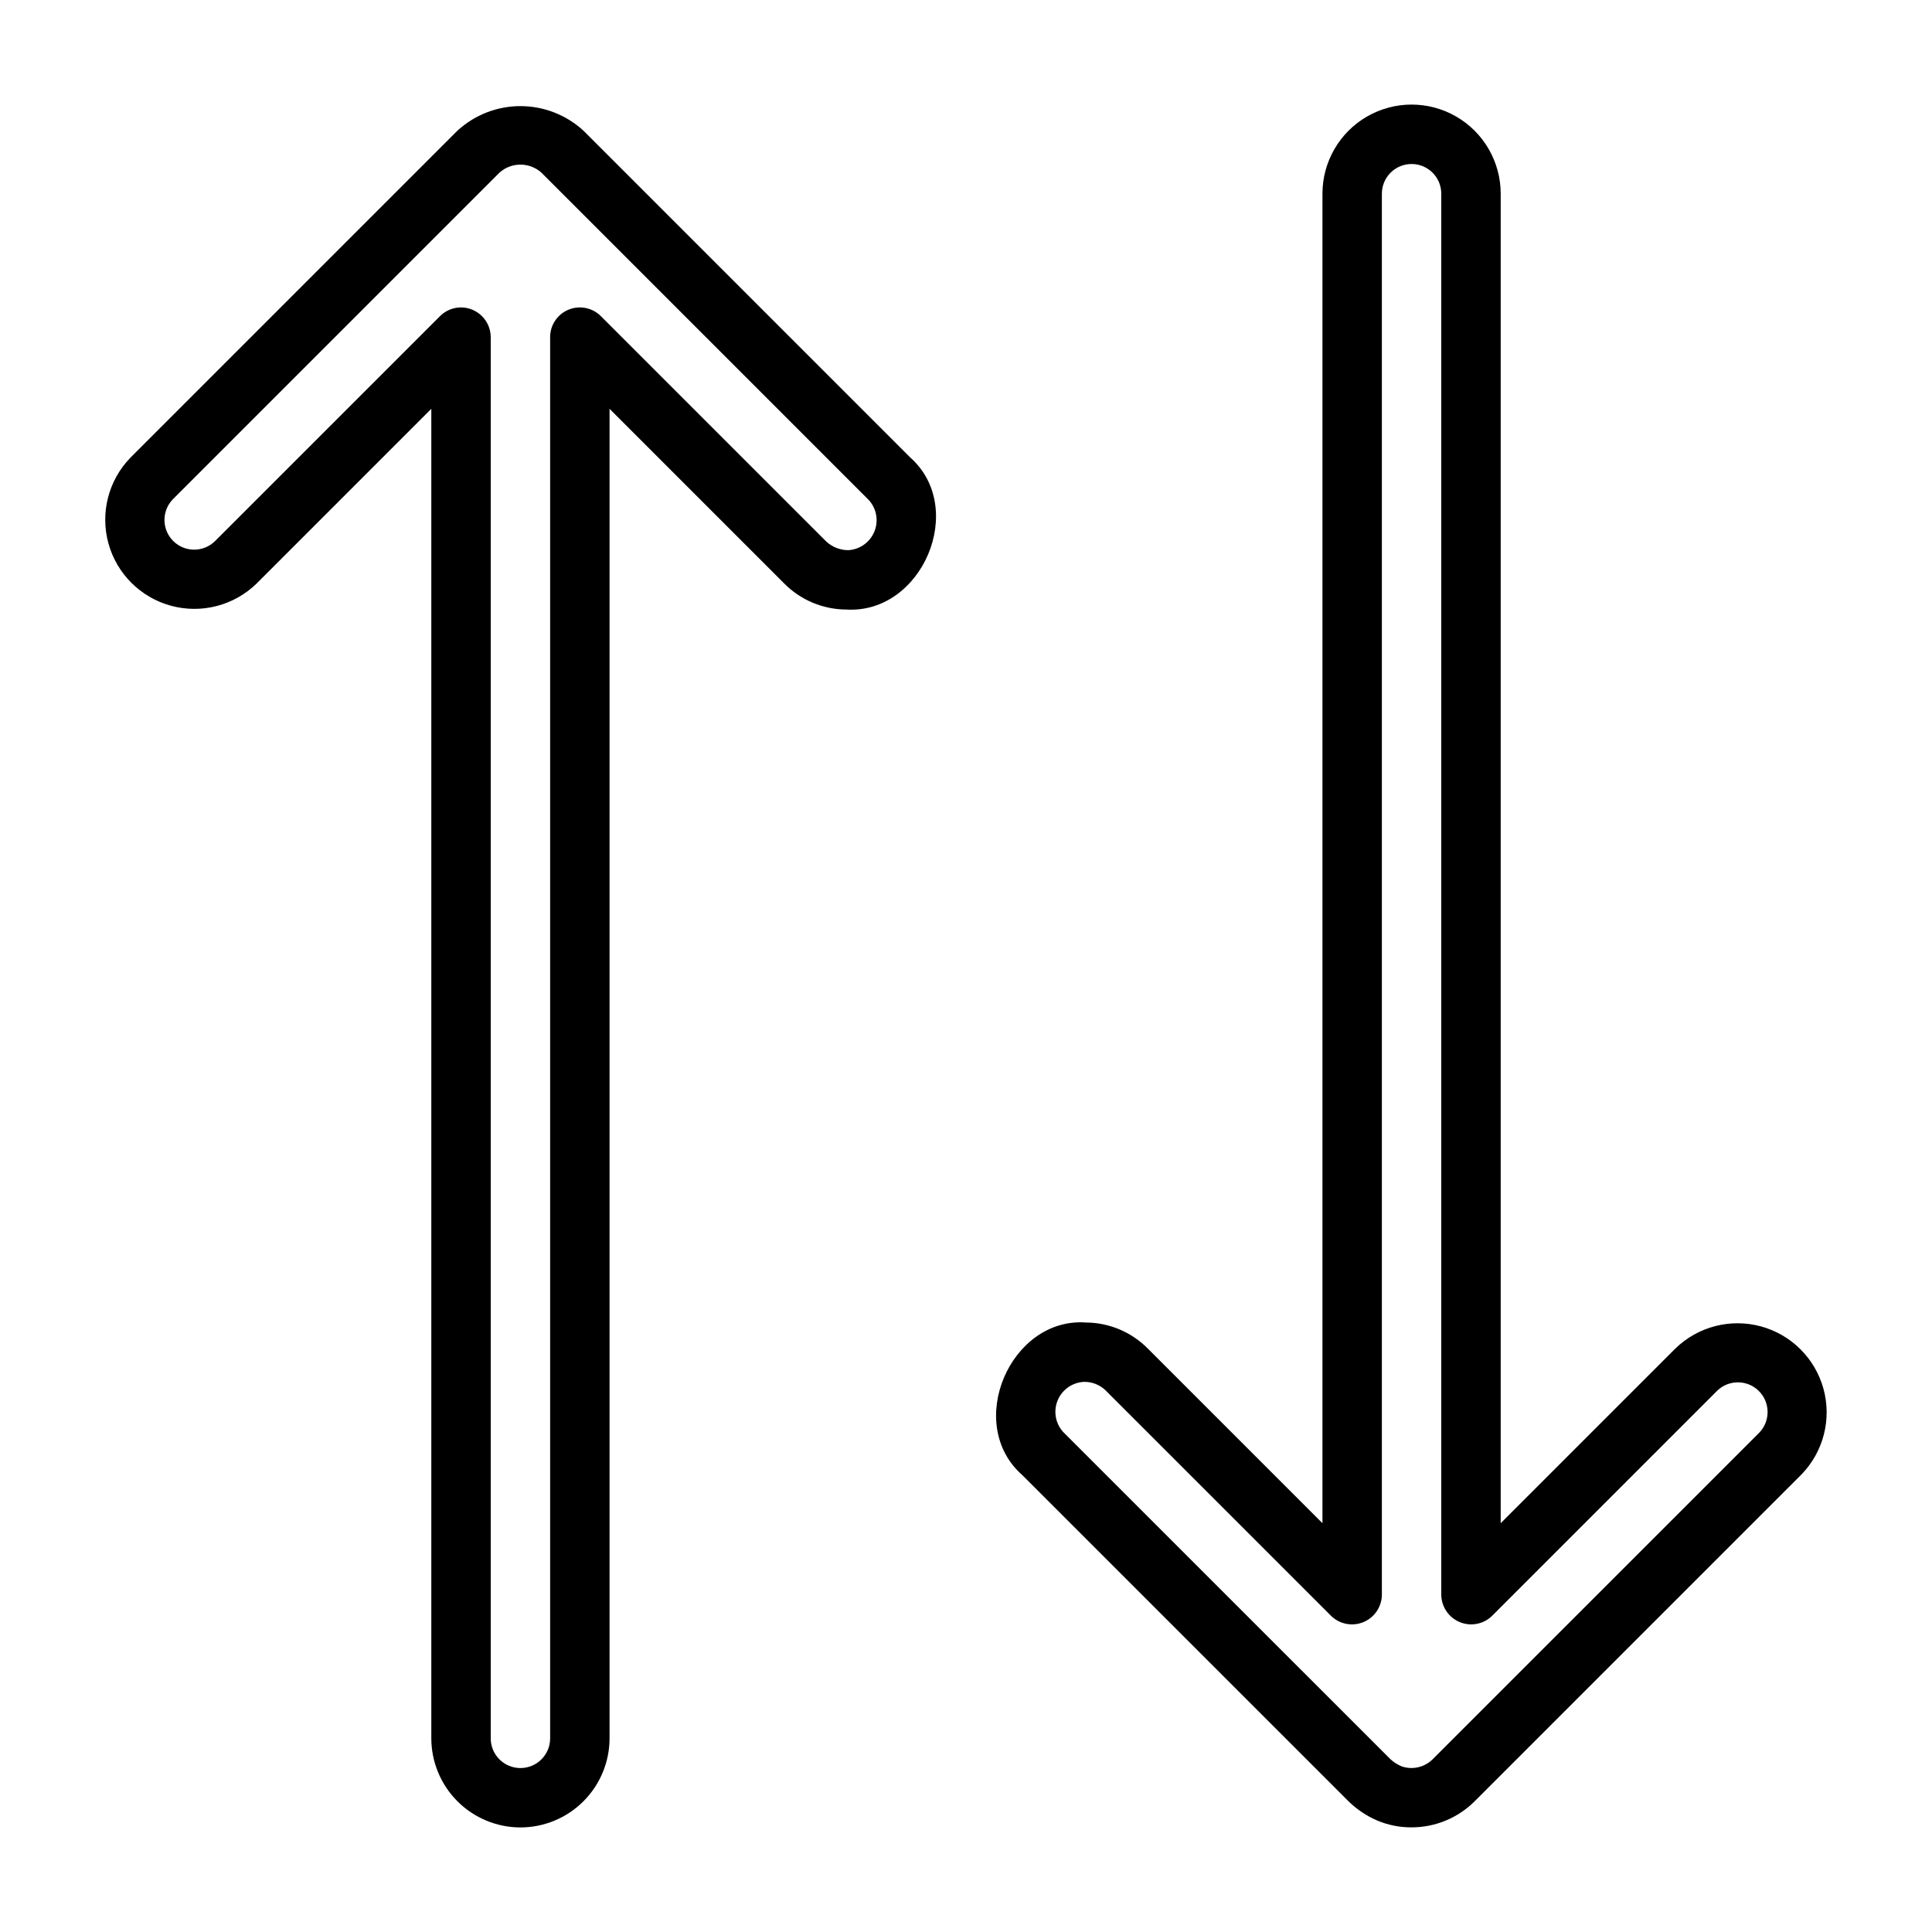
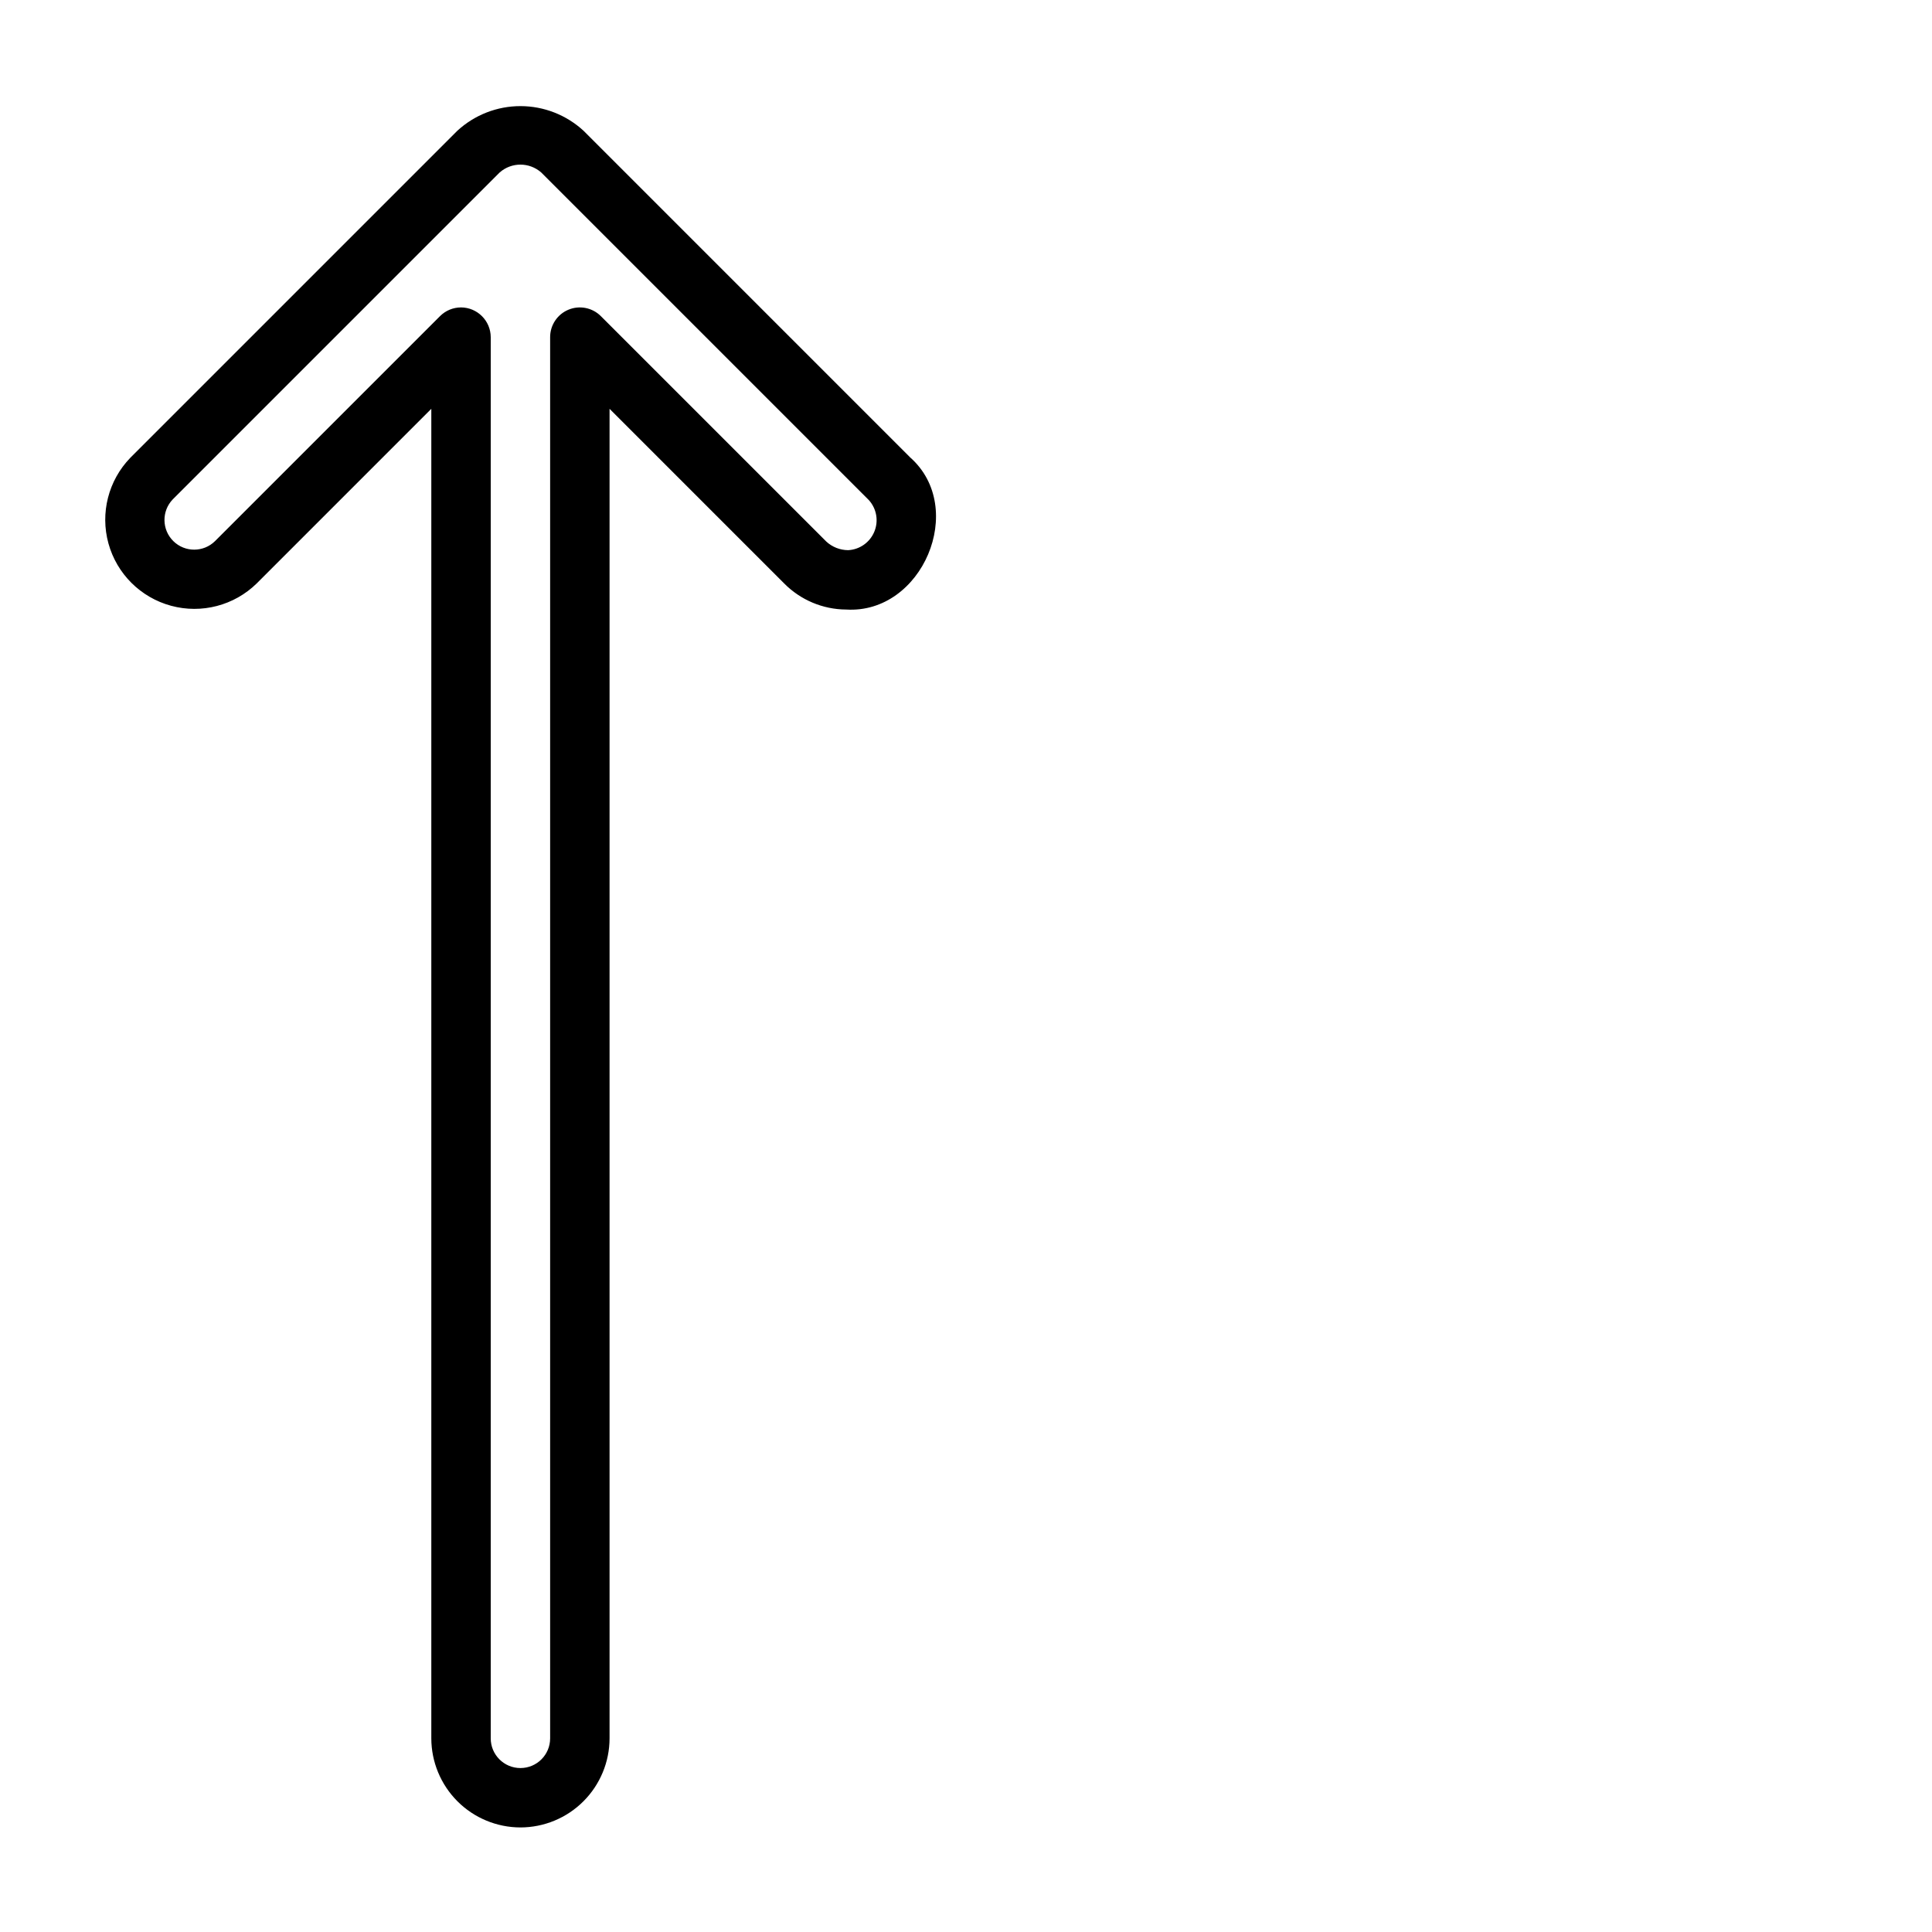
<svg xmlns="http://www.w3.org/2000/svg" fill="#000000" width="800px" height="800px" version="1.1" viewBox="144 144 512 512">
  <g>
-     <path d="m518.02 628.27c-3.086 0.008-6.144-0.602-8.992-1.789-2.894-1.242-5.527-3.016-7.766-5.227l-86.383-86.379c-15.336-13.562-3.117-41.801 16.891-40.398v0.004c6.176 0.031 12.082 2.519 16.422 6.91l46.273 46.277v-352.34c0-8.434 4.504-16.23 11.809-20.449 7.309-4.219 16.309-4.219 23.617 0 7.309 4.219 11.809 12.016 11.809 20.449v352.34l46.277-46.277c5.981-5.832 14.598-8.074 22.66-5.891 8.062 2.18 14.371 8.461 16.594 16.512 2.223 8.051 0.027 16.68-5.773 22.688l-86.672 86.672c-4.453 4.43-10.48 6.914-16.766 6.898zm-86.797-118.06c-3.059 0.16-5.754 2.066-6.926 4.894-1.176 2.828-0.617 6.082 1.43 8.359 0.105 0.082 86.648 86.648 86.785 86.777h-0.004c0.871 0.781 1.863 1.41 2.938 1.867 2.859 0.98 6.027 0.266 8.188-1.852l86.609-86.602c2.981-3.109 2.906-8.039-0.164-11.059-3.07-3.023-8-3.012-11.062 0.02l-59.625 59.625c-2.266 2.199-5.625 2.844-8.547 1.633-2.918-1.211-4.84-4.039-4.891-7.199v-371.34c0-4.348-3.523-7.871-7.871-7.871s-7.871 3.523-7.871 7.871v371.34c-0.047 3.16-1.969 5.992-4.891 7.203-2.918 1.207-6.281 0.566-8.547-1.637l-59.719-59.715v-0.004c-1.551-1.527-3.656-2.363-5.832-2.312z" />
    <path d="m281.92 628.29c-6.262-0.008-12.266-2.5-16.691-6.926-4.426-4.43-6.918-10.43-6.926-16.691v-352.33l-46.277 46.277c-5.977 5.848-14.602 8.102-22.672 5.922-8.074-2.18-14.395-8.465-16.617-16.527-2.219-8.062-0.012-16.695 5.805-22.703l86.672-86.672c4.562-4.195 10.535-6.523 16.734-6.516 6.199 0.008 12.168 2.348 16.723 6.555l86.539 86.547c15.156 13.422 3.207 41.555-16.969 40.309-6.176-0.035-12.086-2.523-16.426-6.914l-46.277-46.277v352.33c-0.008 6.262-2.5 12.262-6.926 16.691-4.426 4.426-10.43 6.918-16.691 6.926zm-15.742-402.82c4.336 0.023 7.848 3.535 7.871 7.871v371.34c0 4.348 3.523 7.871 7.871 7.871 4.348 0 7.871-3.523 7.871-7.871v-371.34c0-3.184 1.918-6.051 4.859-7.269 2.941-1.219 6.328-0.547 8.578 1.703l59.719 59.711v0.004c1.582 1.473 3.66 2.297 5.824 2.309 3.059-0.156 5.754-2.059 6.93-4.887s0.621-6.078-1.426-8.359c-0.031-0.066-86.82-86.793-86.859-86.859v0.004c-3.144-2.762-7.848-2.762-10.992 0l-86.66 86.66c-2.969 3.113-2.891 8.031 0.176 11.047 3.066 3.016 7.984 3.012 11.047-0.008l59.625-59.621c1.477-1.477 3.477-2.305 5.566-2.305z" />
  </g>
</svg>